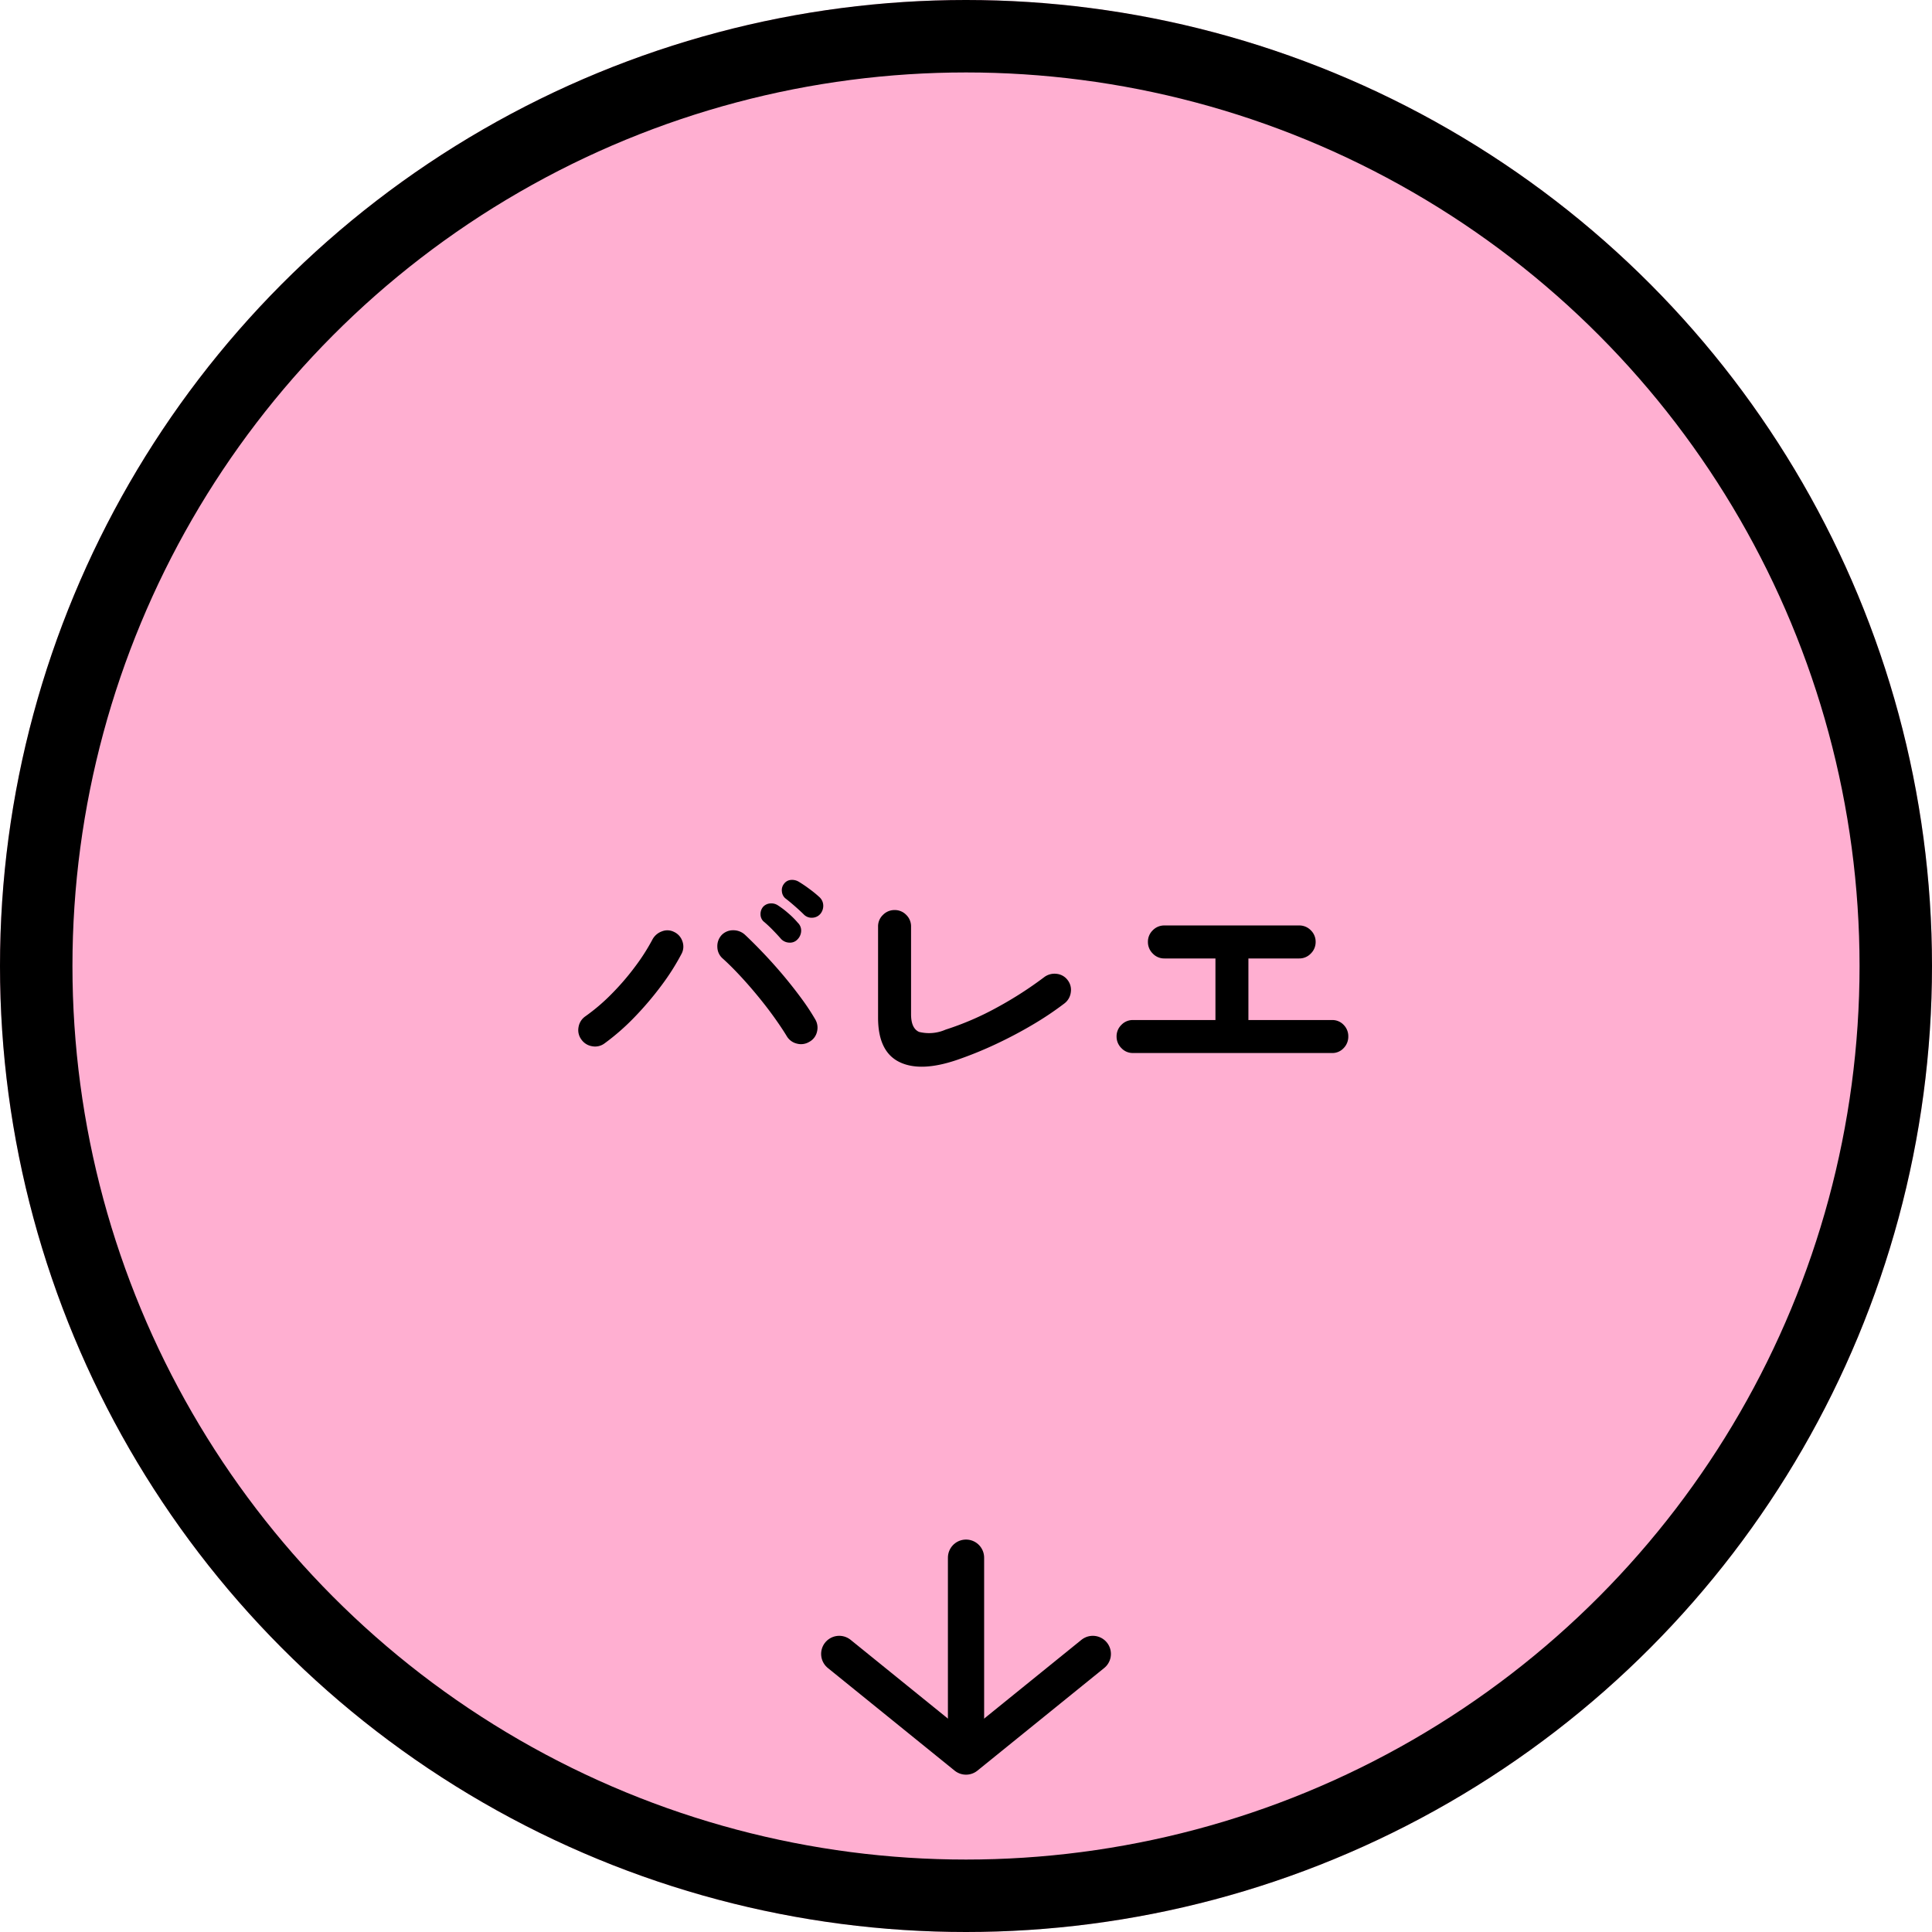
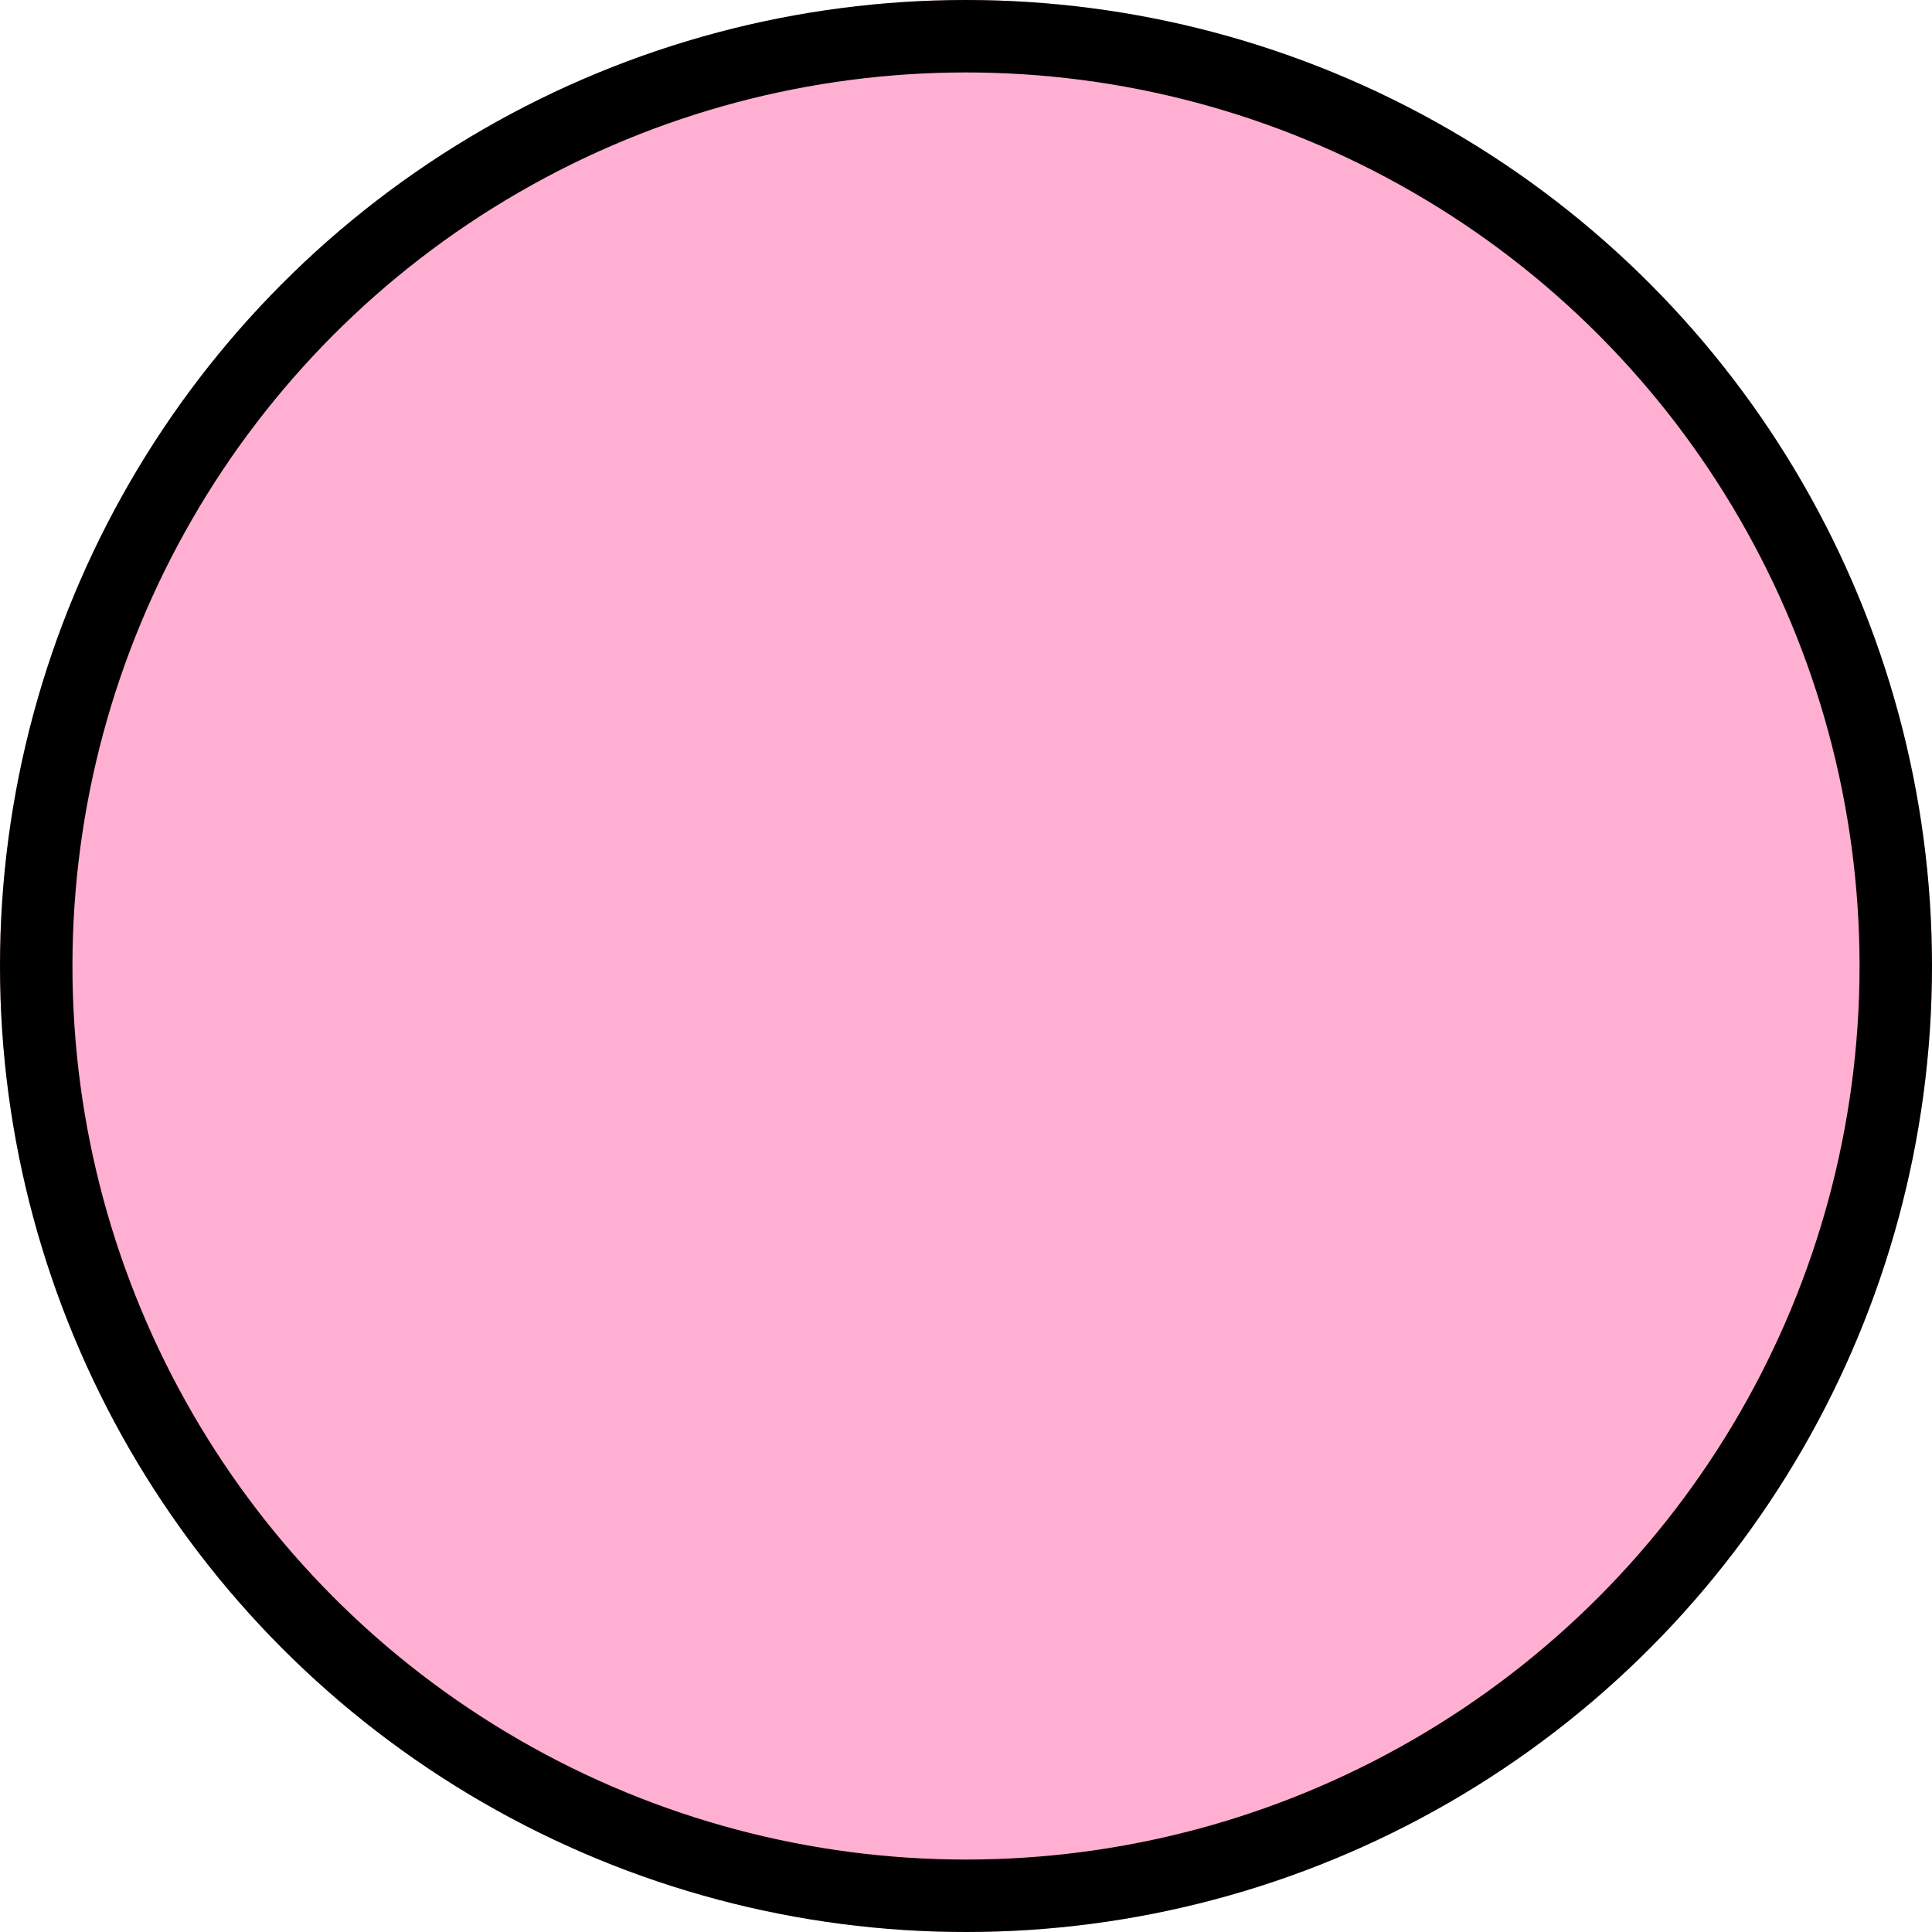
<svg xmlns="http://www.w3.org/2000/svg" width="160" height="160" viewBox="0 0 160 160">
  <g id="グループ_11" data-name="グループ 11" transform="translate(-288 -1766)">
    <g id="楕円形_5" data-name="楕円形 5" transform="translate(288 1766)" fill="#ffafd1" stroke="#000" stroke-width="6">
      <circle cx="80" cy="80" r="80" stroke="none" />
      <circle cx="80" cy="80" r="77" fill="none" />
    </g>
-     <path id="パス_767" data-name="パス 767" d="M-29.942-3.586a1.3,1.3,0,0,1-1.023.231,1.342,1.342,0,0,1-.891-.561,1.3,1.3,0,0,1-.231-1.023,1.342,1.342,0,0,1,.561-.891,15.972,15.972,0,0,0,2.178-1.859A21.03,21.03,0,0,0-27.39-9.966a16.875,16.875,0,0,0,1.408-2.2,1.435,1.435,0,0,1,.792-.7,1.217,1.217,0,0,1,1.012.044,1.305,1.305,0,0,1,.693.781A1.271,1.271,0,0,1-23.562-11a19.3,19.3,0,0,1-1.65,2.6,26.657,26.657,0,0,1-2.233,2.629A18.86,18.86,0,0,1-29.942-3.586Zm16.962-.132a1.31,1.31,0,0,1-1.034.143A1.32,1.32,0,0,1-14.85-4.2q-.4-.66-1.012-1.518t-1.353-1.76q-.737-.9-1.507-1.727t-1.43-1.419a1.285,1.285,0,0,1-.44-.946,1.353,1.353,0,0,1,.352-.99,1.3,1.3,0,0,1,.957-.4,1.422,1.422,0,0,1,.979.374q.726.682,1.562,1.562T-15.1-9.185q.8.957,1.485,1.892a18.621,18.621,0,0,1,1.122,1.7,1.344,1.344,0,0,1,.154,1.034A1.266,1.266,0,0,1-12.98-3.718Zm-.968-8.492a.84.84,0,0,1-.671.275.984.984,0,0,1-.693-.3q-.264-.308-.682-.737a9.965,9.965,0,0,0-.792-.737.812.812,0,0,1-.231-.572.916.916,0,0,1,.231-.638.89.89,0,0,1,.594-.264.982.982,0,0,1,.638.176,7.08,7.08,0,0,1,.836.638,6.7,6.7,0,0,1,.792.792.881.881,0,0,1,.275.671A1.039,1.039,0,0,1-13.948-12.21Zm.528-2.046q-.286-.286-.737-.682t-.825-.682a.852.852,0,0,1-.264-.55.839.839,0,0,1,.176-.638.779.779,0,0,1,.561-.319,1.072,1.072,0,0,1,.649.143,10.4,10.4,0,0,1,.88.594,9.639,9.639,0,0,1,.858.7.96.96,0,0,1,.3.671,1.042,1.042,0,0,1-.231.693A.909.909,0,0,1-12.7-14,.9.9,0,0,1-13.42-14.256ZM-.748-2.222q-3.036,1.034-4.785.165T-7.282-5.72v-7.546a1.3,1.3,0,0,1,.407-.968,1.328,1.328,0,0,1,.957-.4,1.317,1.317,0,0,1,.968.4,1.317,1.317,0,0,1,.4.968v7.26q0,1.166.66,1.463a3.4,3.4,0,0,0,2.2-.187,23.977,23.977,0,0,0,4.3-1.859,31.321,31.321,0,0,0,3.883-2.5A1.418,1.418,0,0,1,7.513-9.35a1.3,1.3,0,0,1,.913.528,1.309,1.309,0,0,1,.253,1,1.366,1.366,0,0,1-.517.913A26.35,26.35,0,0,1,5.555-5.159q-1.463.869-3.08,1.628A31.948,31.948,0,0,1-.748-2.222Zm14.564-.572A1.274,1.274,0,0,1,12.87-3.2a1.328,1.328,0,0,1-.4-.957,1.317,1.317,0,0,1,.4-.968,1.291,1.291,0,0,1,.946-.4h6.842v-5.1H16.434a1.3,1.3,0,0,1-.968-.407,1.328,1.328,0,0,1-.4-.957,1.317,1.317,0,0,1,.4-.968,1.317,1.317,0,0,1,.968-.4H27.588a1.317,1.317,0,0,1,.968.4,1.317,1.317,0,0,1,.4.968,1.328,1.328,0,0,1-.4.957,1.3,1.3,0,0,1-.968.407h-4.2v5.1h6.93a1.281,1.281,0,0,1,.957.4,1.336,1.336,0,0,1,.385.968,1.347,1.347,0,0,1-.385.957,1.264,1.264,0,0,1-.957.407Z" transform="translate(368 1856)" />
    <g id="グループ_7" data-name="グループ 7" transform="translate(-111.998 -41)">
-       <path id="パス_43" data-name="パス 43" d="M469.615,1943.971l10.5,8.5,10.5-8.5" transform="translate(-0.115)" fill="none" stroke="#000" stroke-linecap="round" stroke-linejoin="round" stroke-width="3" />
-       <line id="線_1" data-name="線 1" y1="15" transform="translate(480 1936)" fill="none" stroke="#000" stroke-linecap="round" stroke-width="3" />
-     </g>
+       </g>
  </g>
</svg>